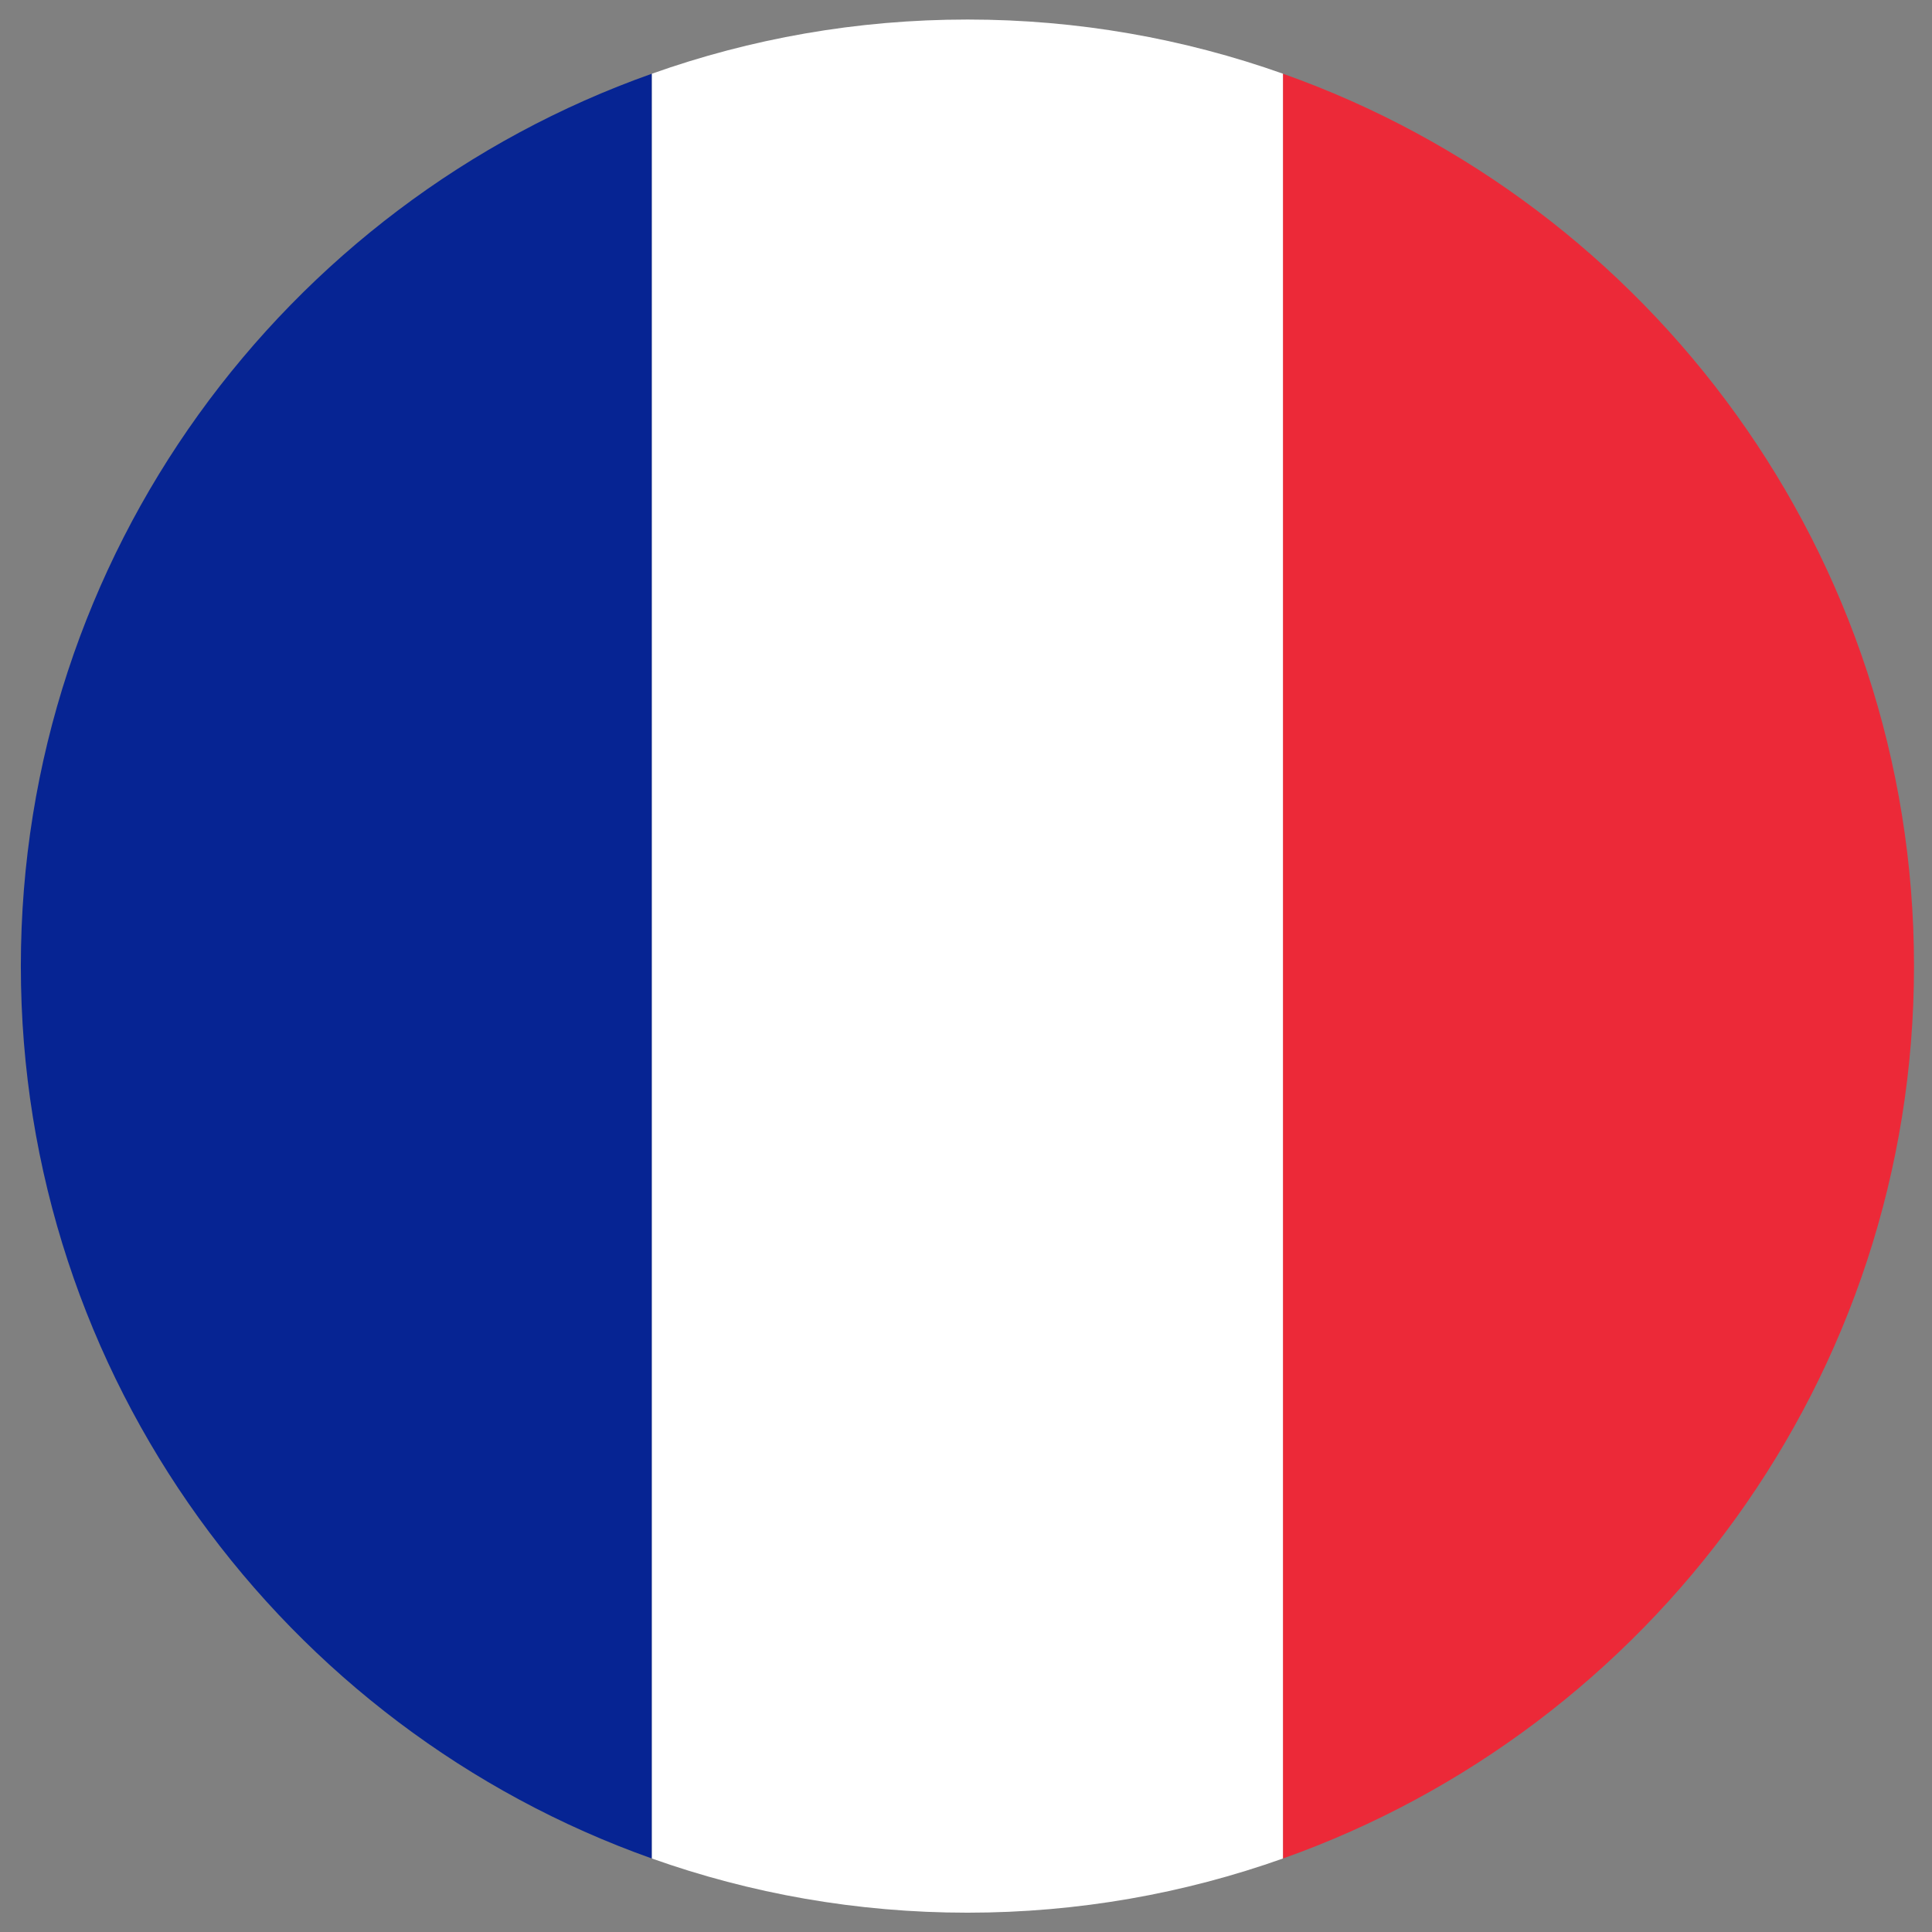
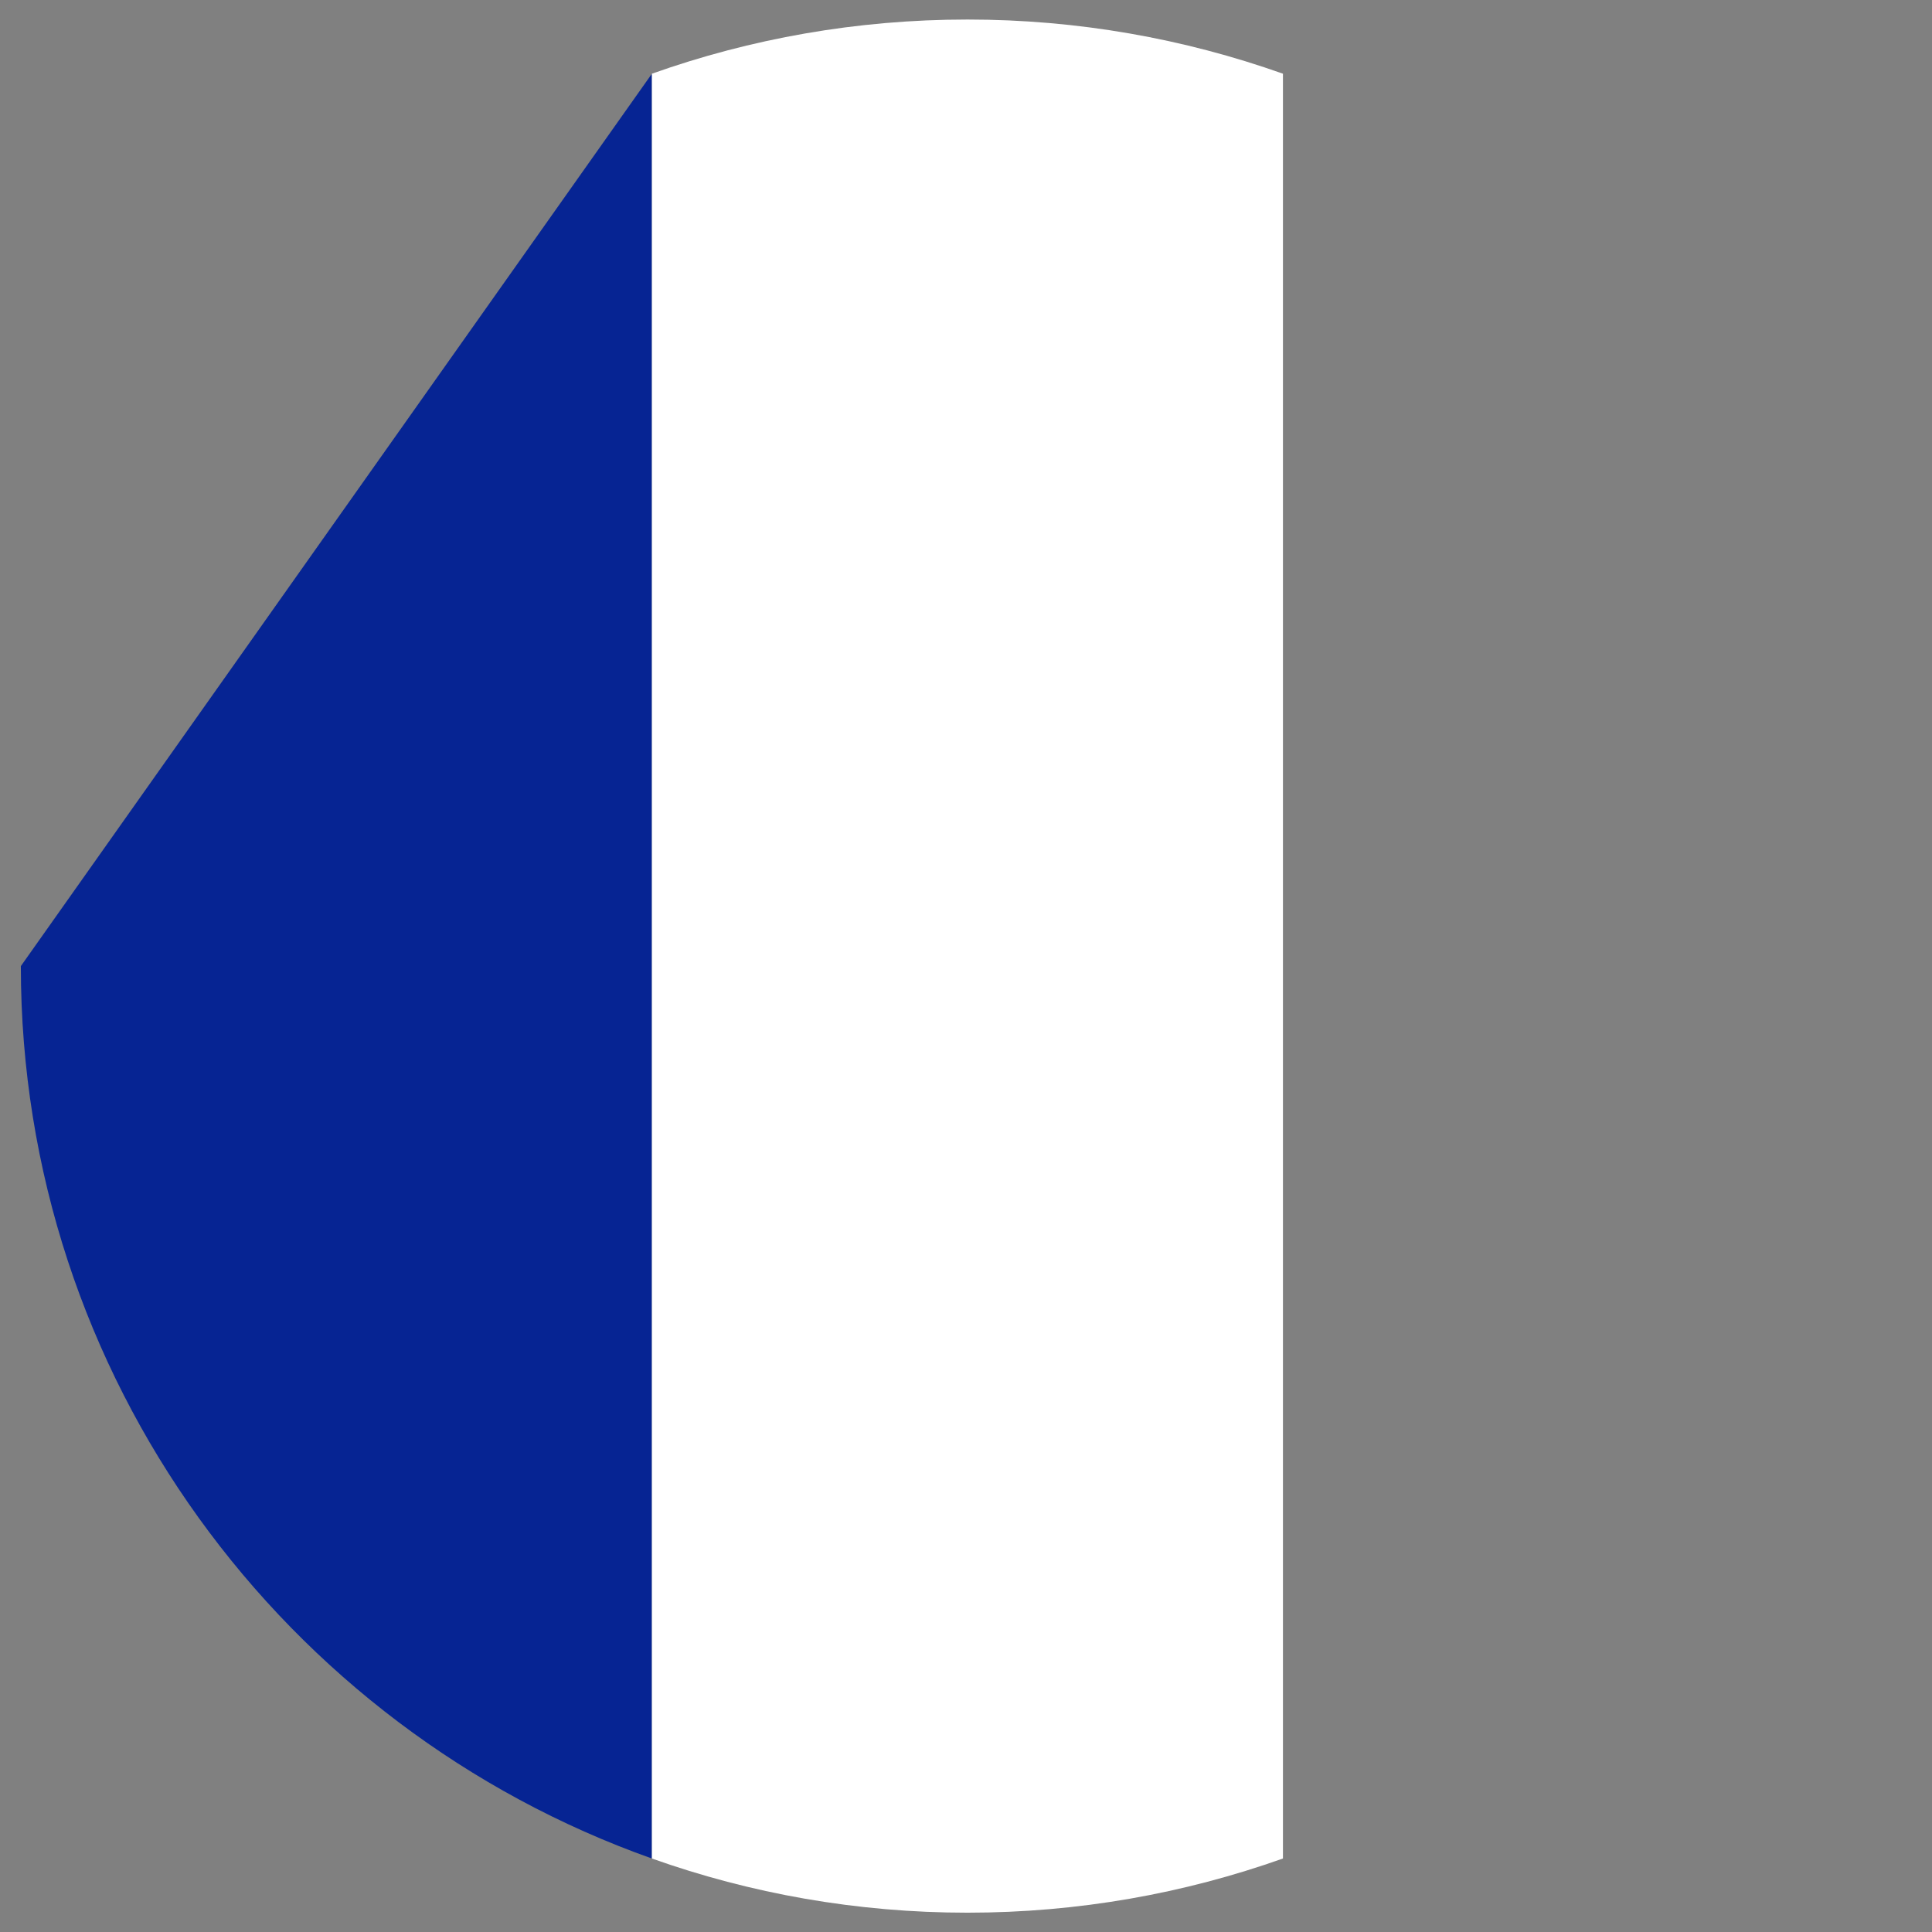
<svg xmlns="http://www.w3.org/2000/svg" id="France" viewBox="0 0 2531.11 2531.39">
  <rect x="0" y="0" width="2531.11" height="2531.39" fill="#808080" stroke="none" />
  <defs>
    <style>
      .cls-1 {
        fill: #fff;
      }

      .cls-2 {
        fill: #ec2938;
      }

      .cls-3 {
        fill: #062493;
      }
    </style>
  </defs>
-   <path class="cls-3" d="M27.31,1265.7c0,538.91,345.45,998.49,826.74,1169.13V96.57C372.76,266.93,27.31,726.78,27.31,1265.7Z" />
-   <path class="cls-2" d="M2507.53,1265.7c0-538.91-345.73-998.77-826.74-1169.12v2338.25c481.01-170.64,826.74-630.22,826.74-1169.13Z" />
+   <path class="cls-3" d="M27.31,1265.7c0,538.91,345.45,998.49,826.74,1169.13V96.57Z" />
  <path class="cls-1" d="M1267.45,25.59c-145.05,0-284.24,25.05-413.4,70.98v2338.25c129.16,45.93,268.34,70.98,413.4,70.98s283.93-25.05,413.34-70.98V96.57c-129.41-45.93-268.59-70.98-413.34-70.98Z" />
</svg>